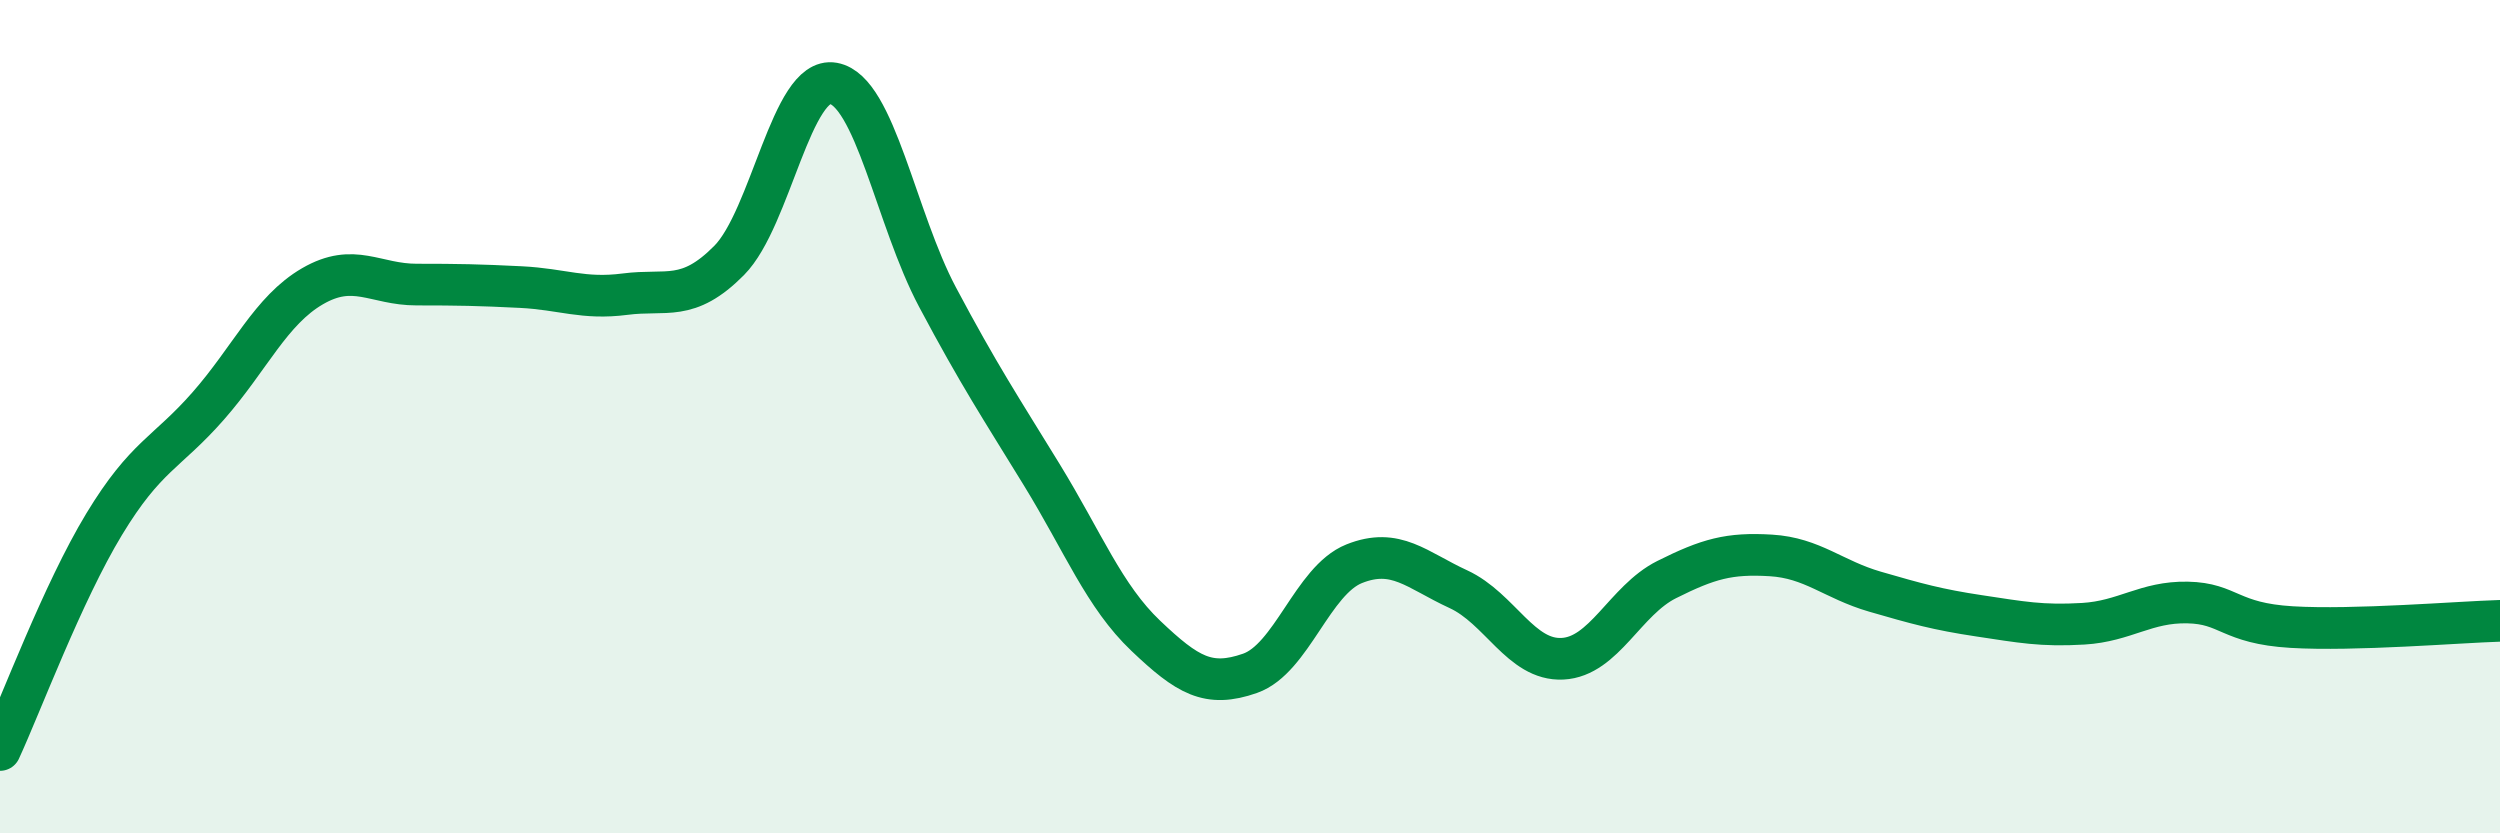
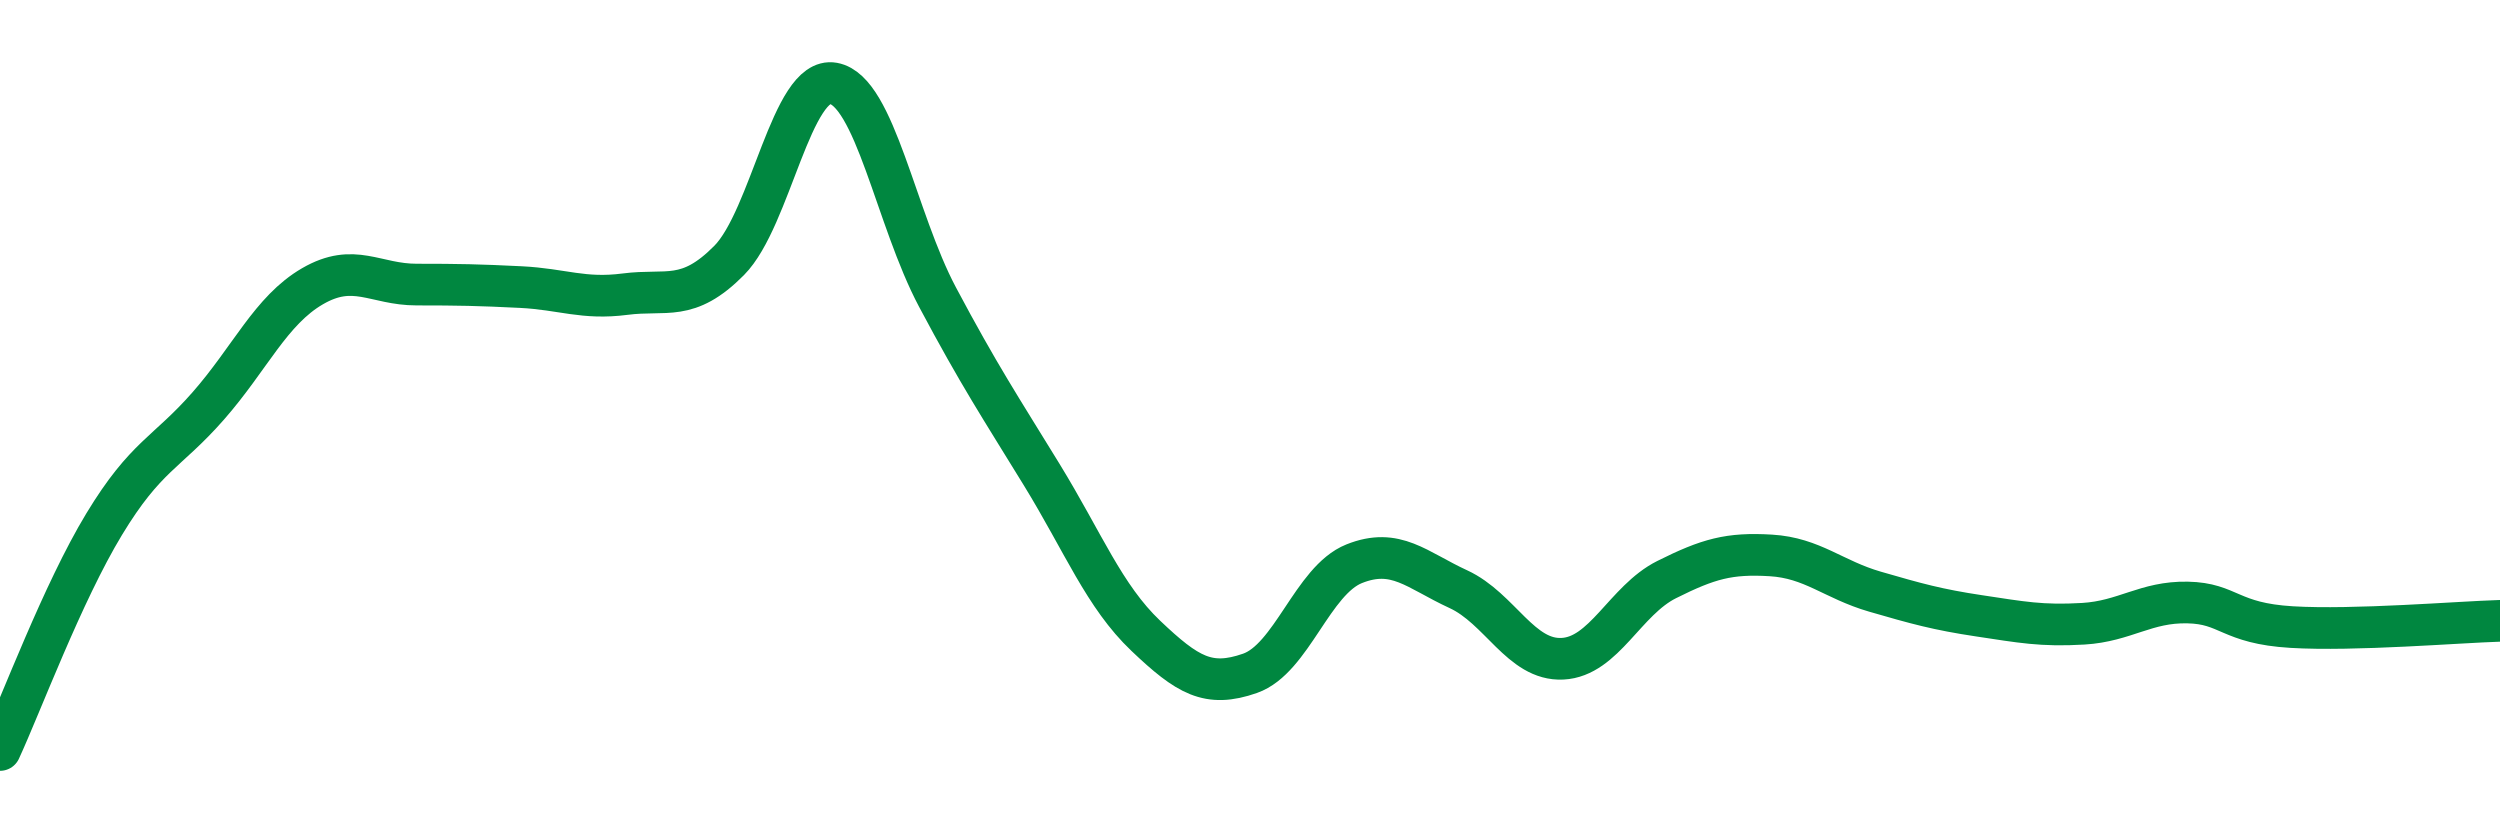
<svg xmlns="http://www.w3.org/2000/svg" width="60" height="20" viewBox="0 0 60 20">
-   <path d="M 0,18 C 0.5,16.92 1.5,14.23 2.5,12.58 C 3.5,10.93 4,10.88 5,9.74 C 6,8.6 6.5,7.45 7.5,6.87 C 8.5,6.29 9,6.83 10,6.83 C 11,6.83 11.5,6.84 12.5,6.89 C 13.5,6.94 14,7.19 15,7.06 C 16,6.93 16.5,7.26 17.5,6.25 C 18.5,5.24 19,1.82 20,2 C 21,2.18 21.5,5.25 22.5,7.13 C 23.5,9.01 24,9.76 25,11.39 C 26,13.02 26.5,14.31 27.5,15.26 C 28.5,16.21 29,16.51 30,16.16 C 31,15.81 31.5,13.93 32.5,13.53 C 33.5,13.13 34,13.68 35,14.14 C 36,14.6 36.5,15.86 37.5,15.81 C 38.5,15.76 39,14.41 40,13.91 C 41,13.41 41.5,13.27 42.5,13.33 C 43.5,13.39 44,13.91 45,14.2 C 46,14.49 46.5,14.63 47.5,14.78 C 48.5,14.93 49,15.03 50,14.97 C 51,14.91 51.5,14.44 52.5,14.46 C 53.5,14.48 53.5,14.96 55,15.05 C 56.5,15.14 59,14.93 60,14.9L60 20L0 20Z" fill="#008740" opacity="0.1" stroke-linecap="round" stroke-linejoin="round" />
  <path d="M 0,18 C 0.5,16.92 1.5,14.23 2.5,12.58 C 3.5,10.93 4,10.88 5,9.74 C 6,8.6 6.5,7.45 7.5,6.87 C 8.5,6.29 9,6.83 10,6.83 C 11,6.83 11.5,6.84 12.5,6.89 C 13.5,6.94 14,7.19 15,7.06 C 16,6.93 16.5,7.26 17.5,6.25 C 18.5,5.24 19,1.82 20,2 C 21,2.18 21.5,5.25 22.5,7.13 C 23.5,9.01 24,9.76 25,11.39 C 26,13.02 26.5,14.31 27.5,15.26 C 28.5,16.21 29,16.51 30,16.16 C 31,15.81 31.5,13.93 32.5,13.53 C 33.5,13.13 34,13.68 35,14.14 C 36,14.6 36.5,15.86 37.5,15.81 C 38.5,15.76 39,14.41 40,13.91 C 41,13.41 41.5,13.27 42.5,13.33 C 43.5,13.39 44,13.91 45,14.2 C 46,14.49 46.5,14.63 47.5,14.78 C 48.5,14.93 49,15.03 50,14.97 C 51,14.91 51.5,14.44 52.5,14.46 C 53.5,14.48 53.5,14.96 55,15.05 C 56.5,15.14 59,14.93 60,14.9" stroke="#008740" stroke-width="1" fill="none" stroke-linecap="round" stroke-linejoin="round" />
</svg>